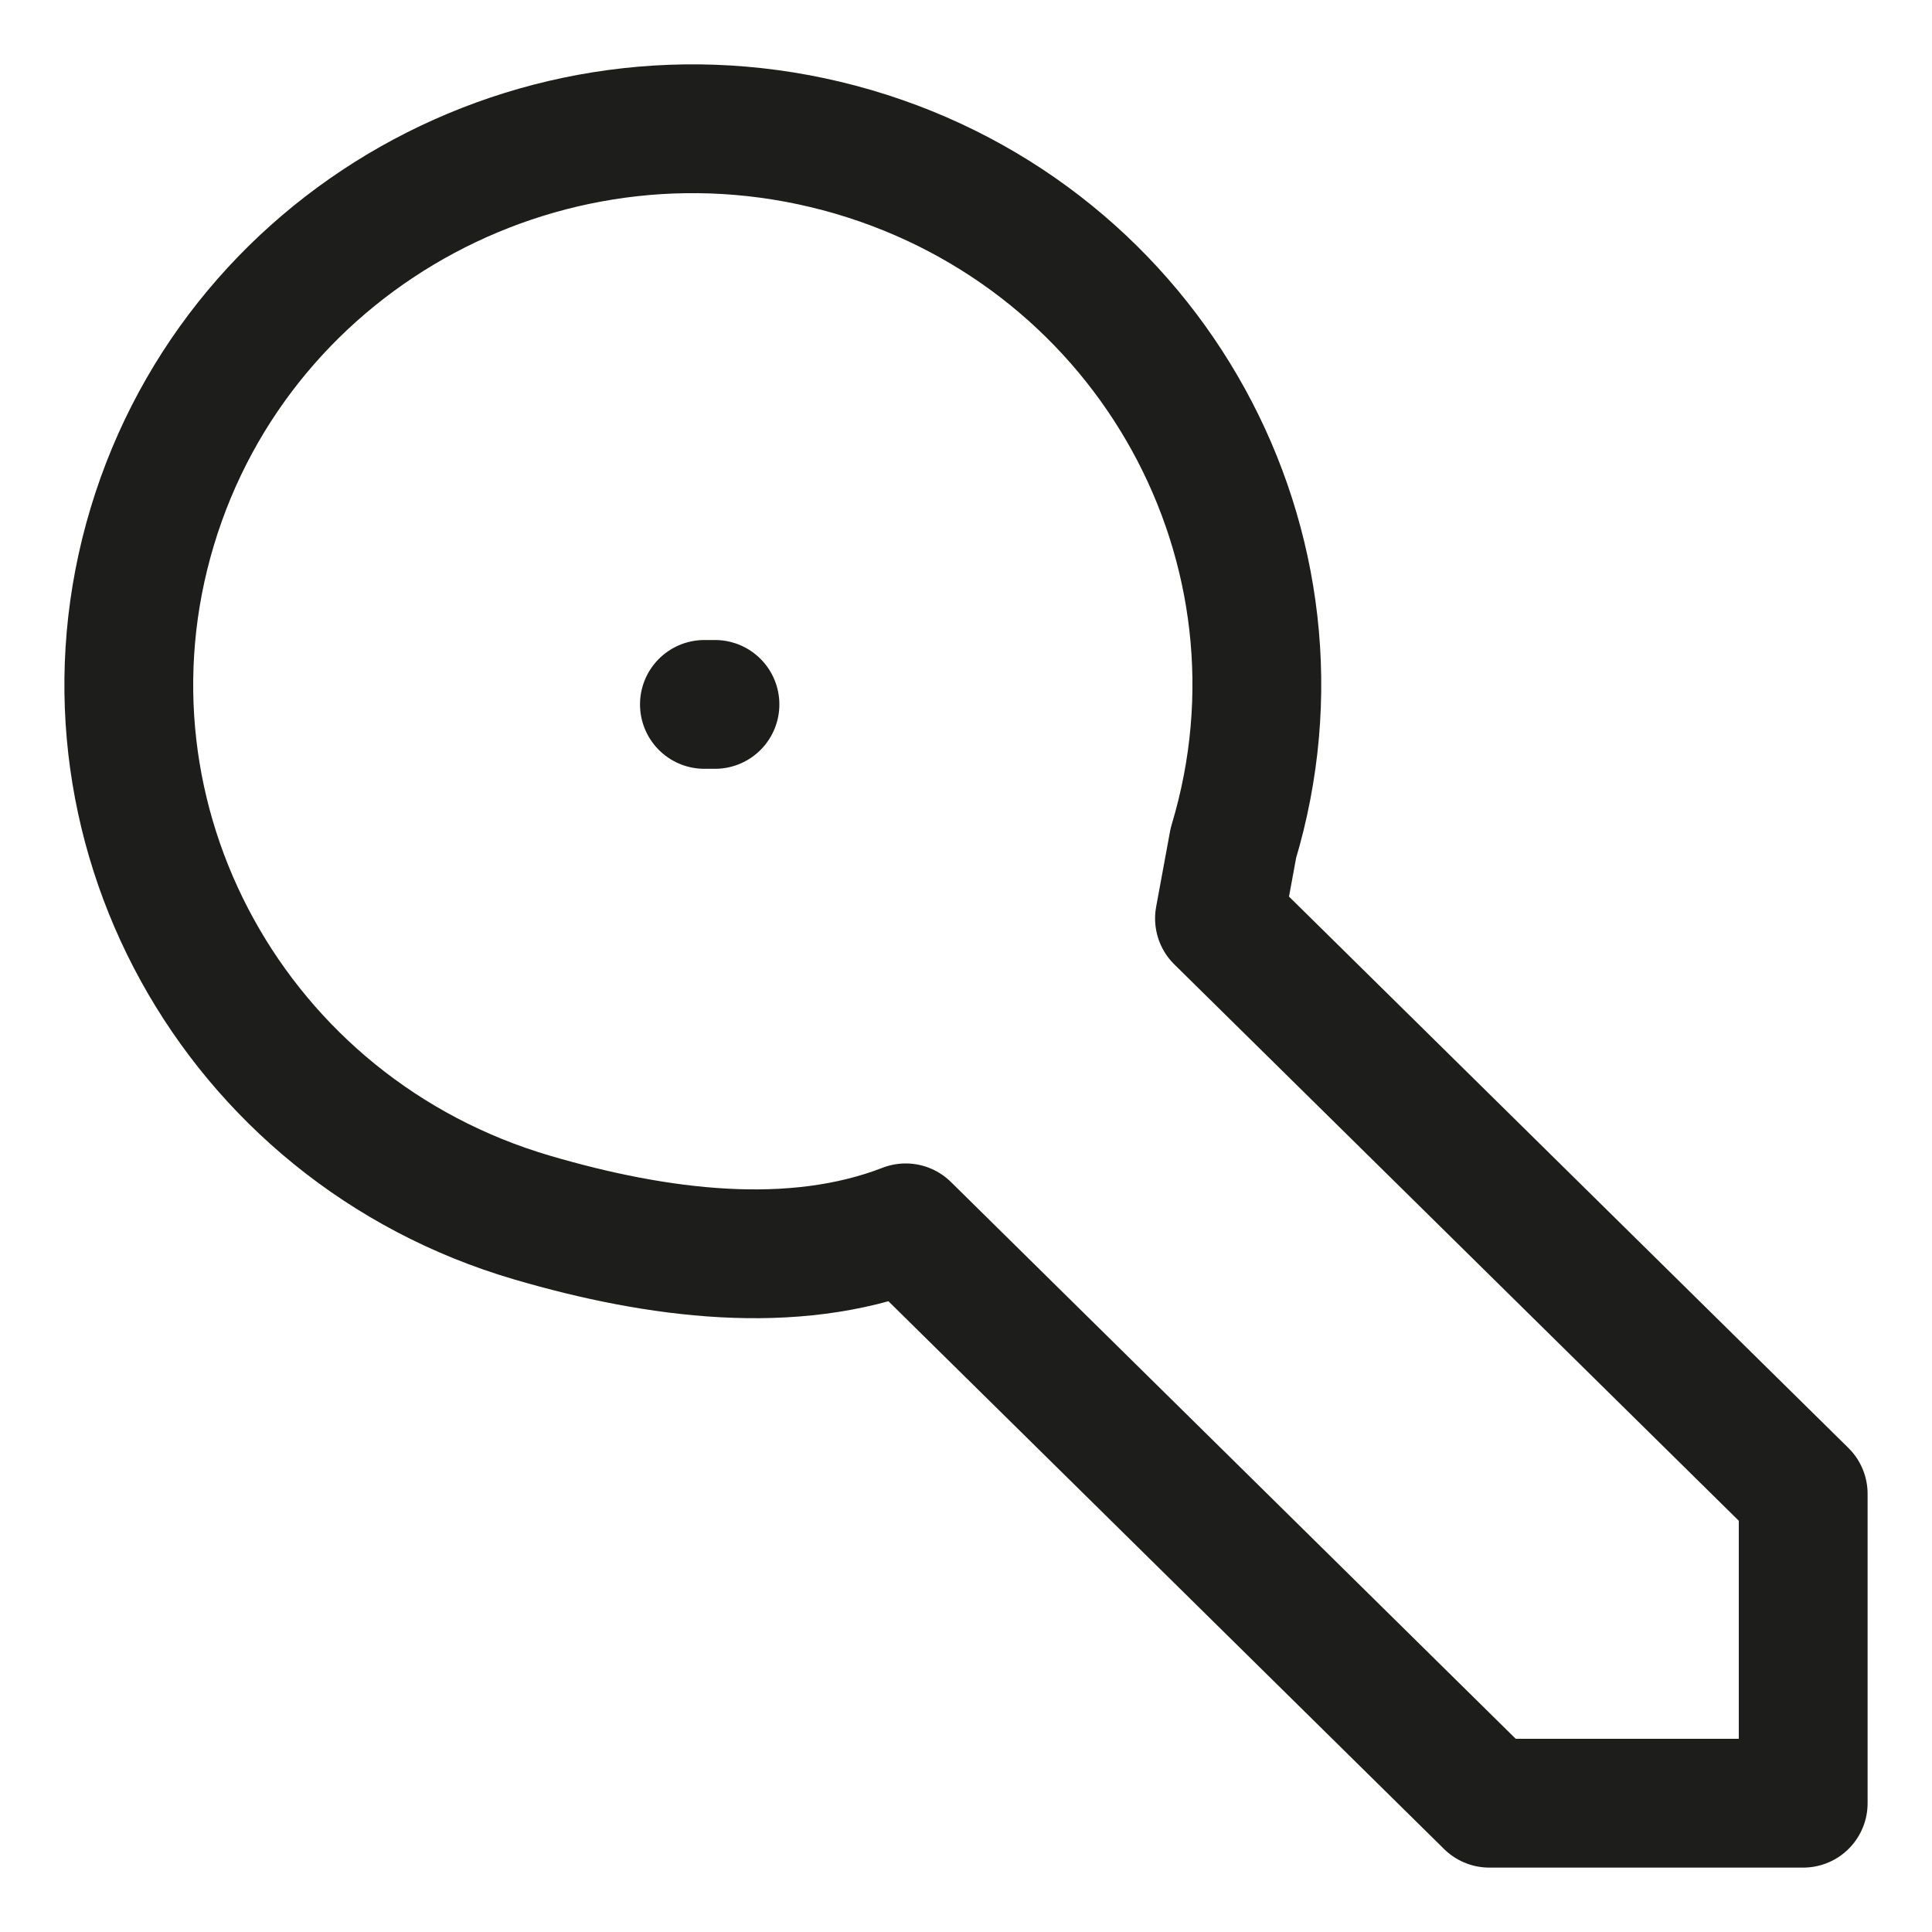
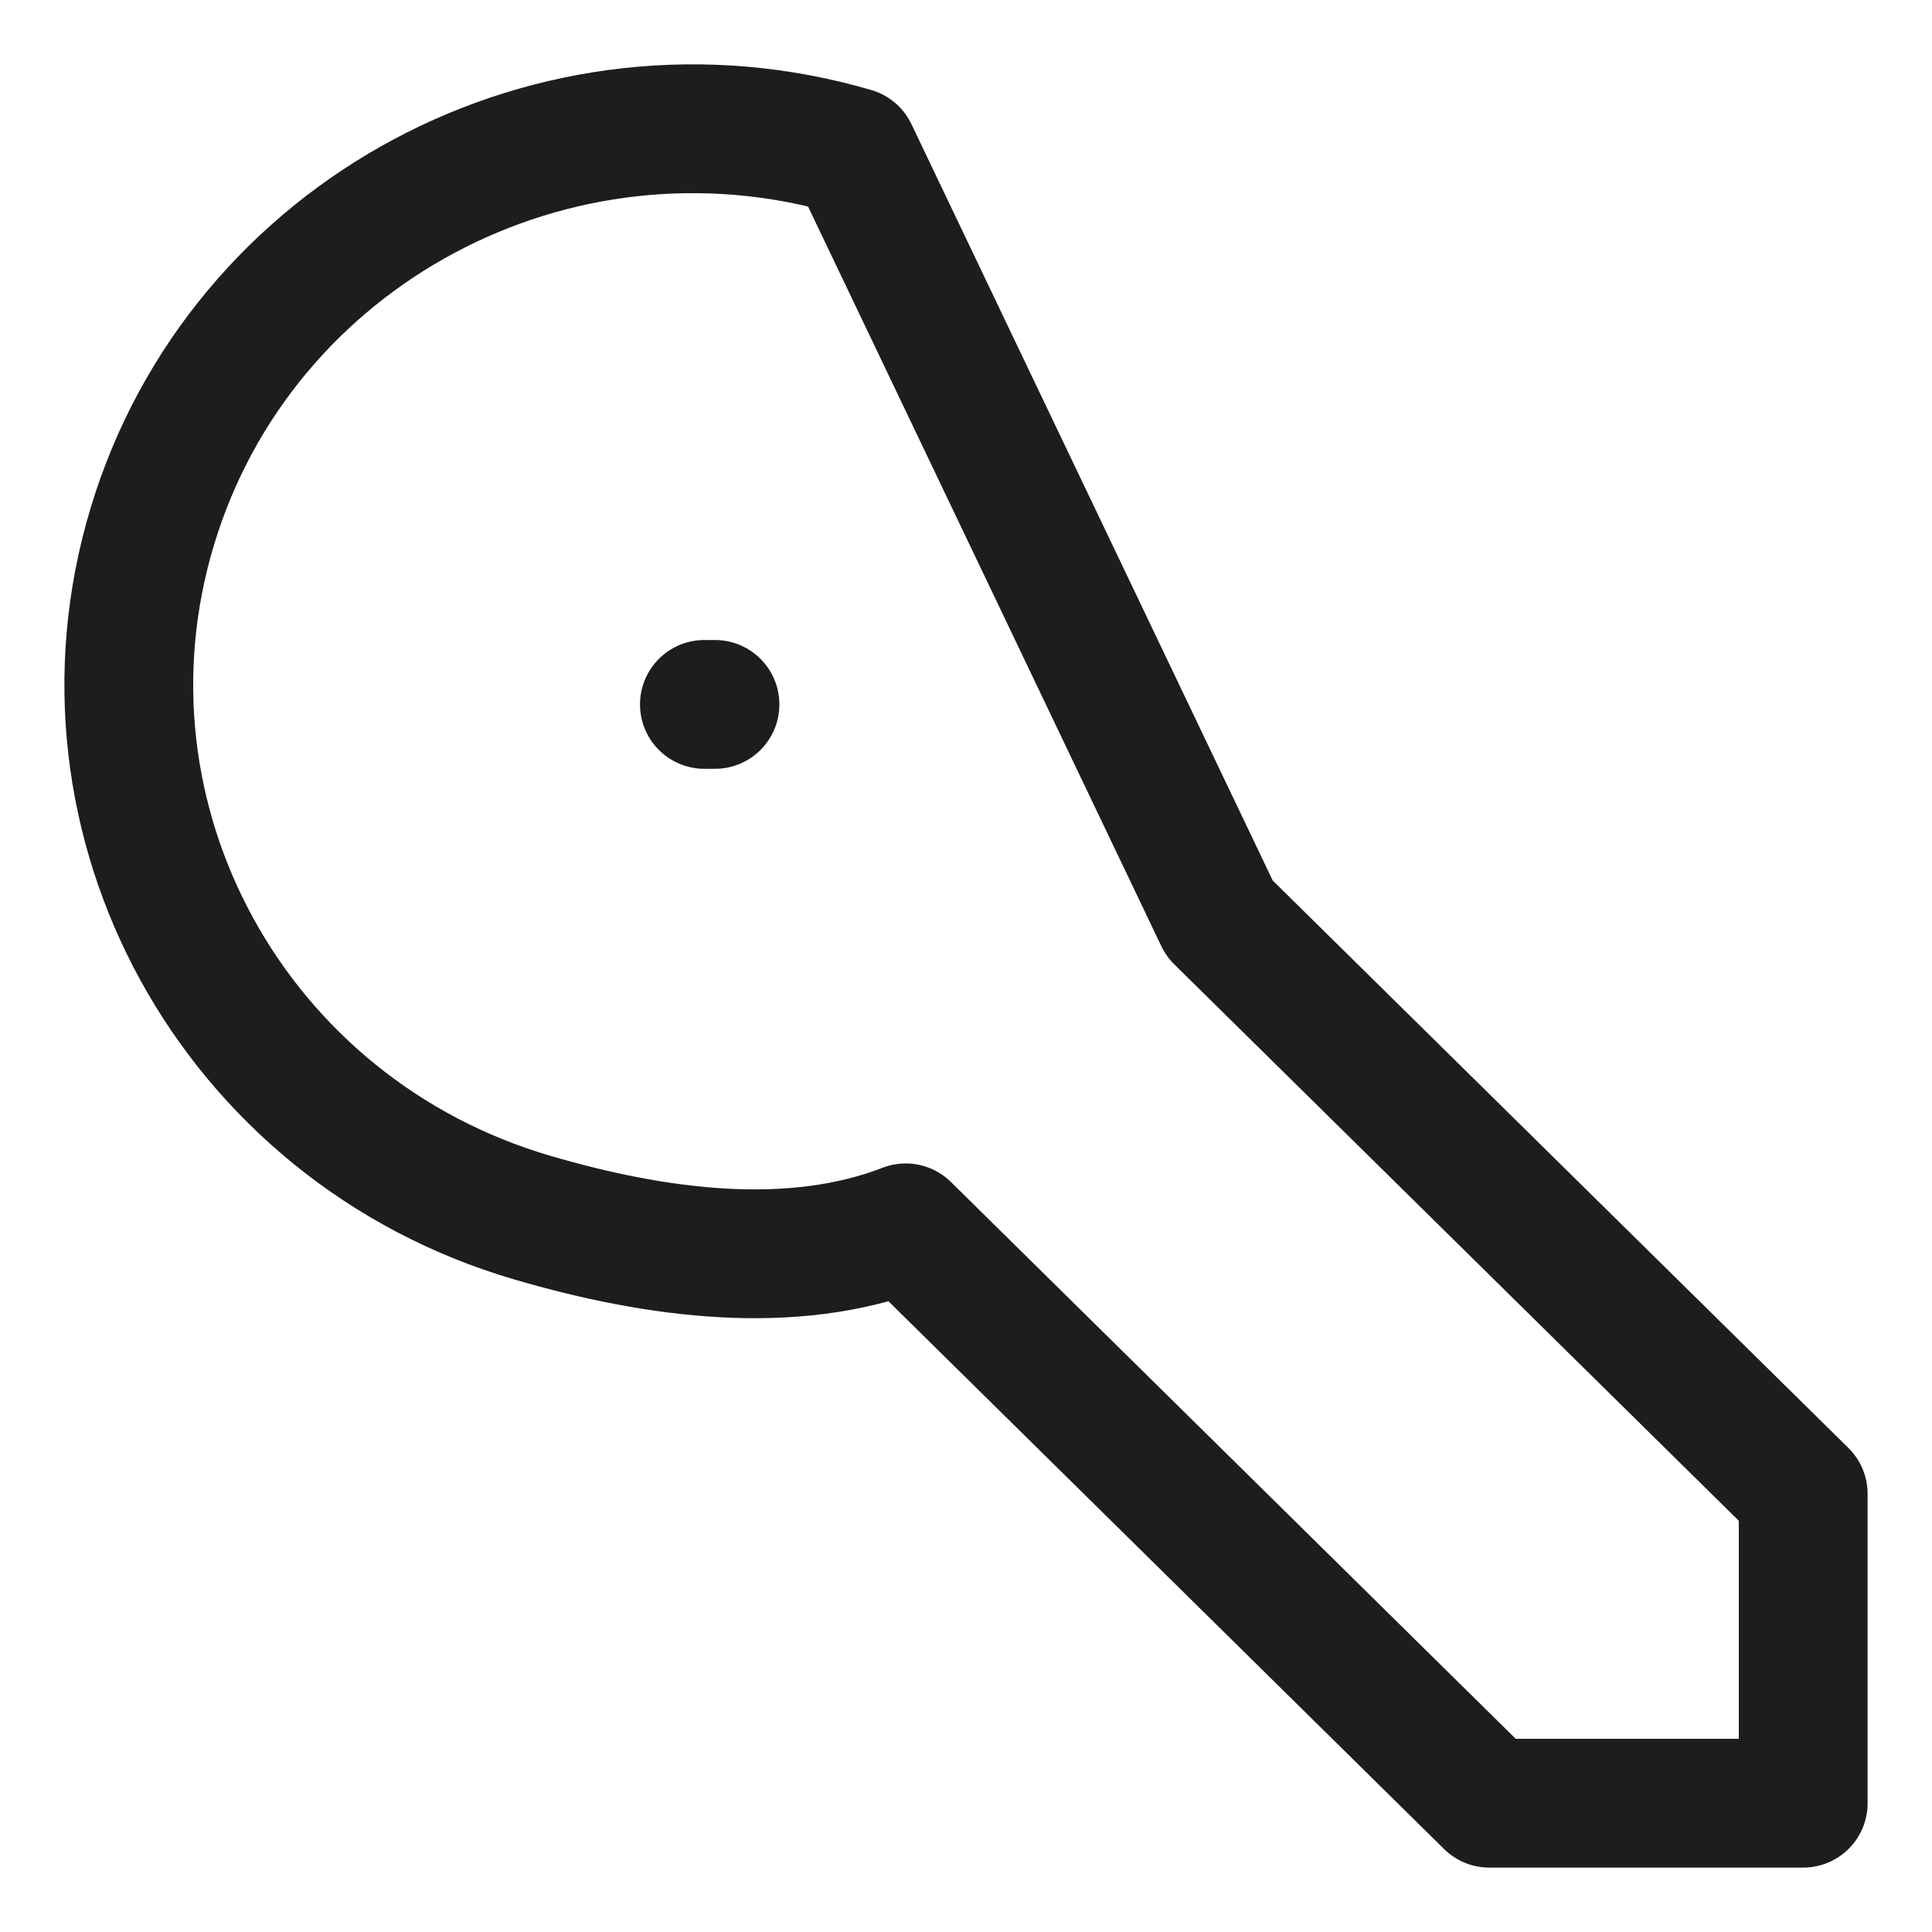
<svg xmlns="http://www.w3.org/2000/svg" width="15" height="15" viewBox="0 0 15 15" fill="none">
-   <path d="M5.469 5.469H5.551M11.563 14L7.032 9.533C6.155 9.873 5.107 9.739 4.134 9.454C1.816 8.776 0.494 6.374 1.182 4.089C1.87 1.804 4.307 0.501 6.625 1.179C8.943 1.858 10.264 4.26 9.576 6.545L9.468 7.131L14 11.598V14H11.563Z" stroke="#1D1D1B" stroke-linecap="round" stroke-linejoin="round" />
+   <path d="M5.469 5.469H5.551M11.563 14L7.032 9.533C6.155 9.873 5.107 9.739 4.134 9.454C1.816 8.776 0.494 6.374 1.182 4.089C1.87 1.804 4.307 0.501 6.625 1.179L9.468 7.131L14 11.598V14H11.563Z" stroke="#1D1D1B" stroke-linecap="round" stroke-linejoin="round" />
</svg>